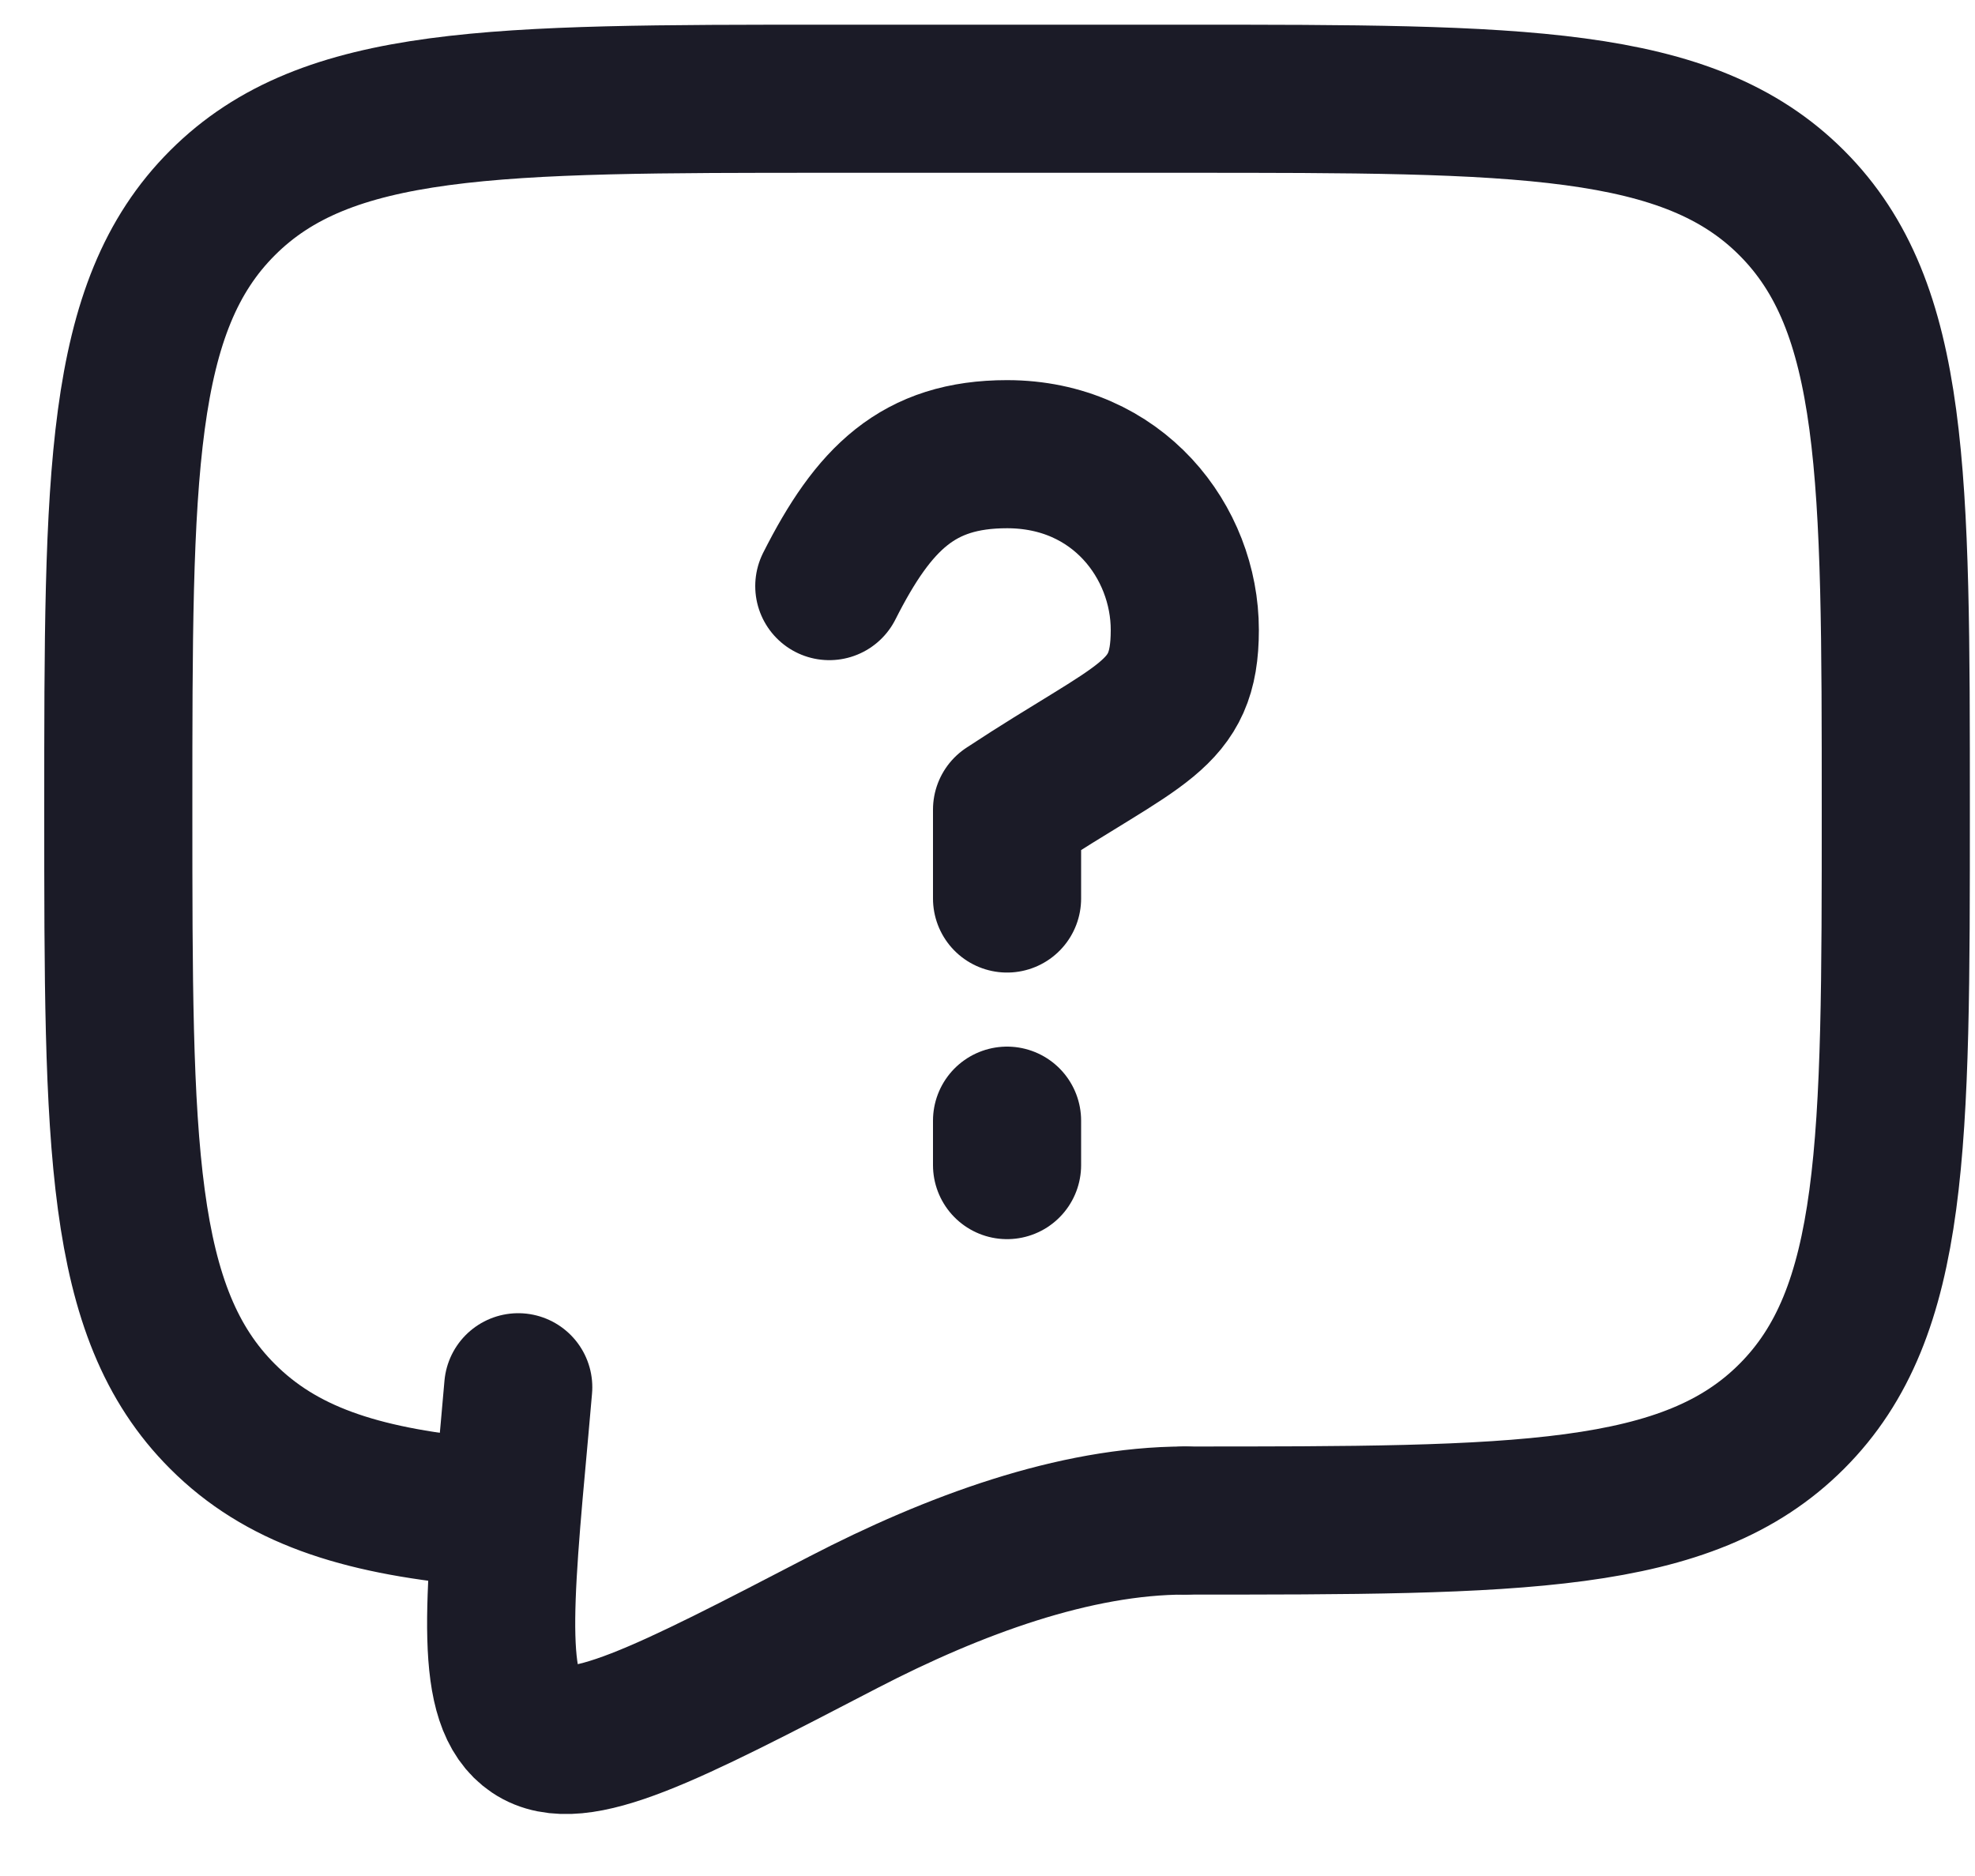
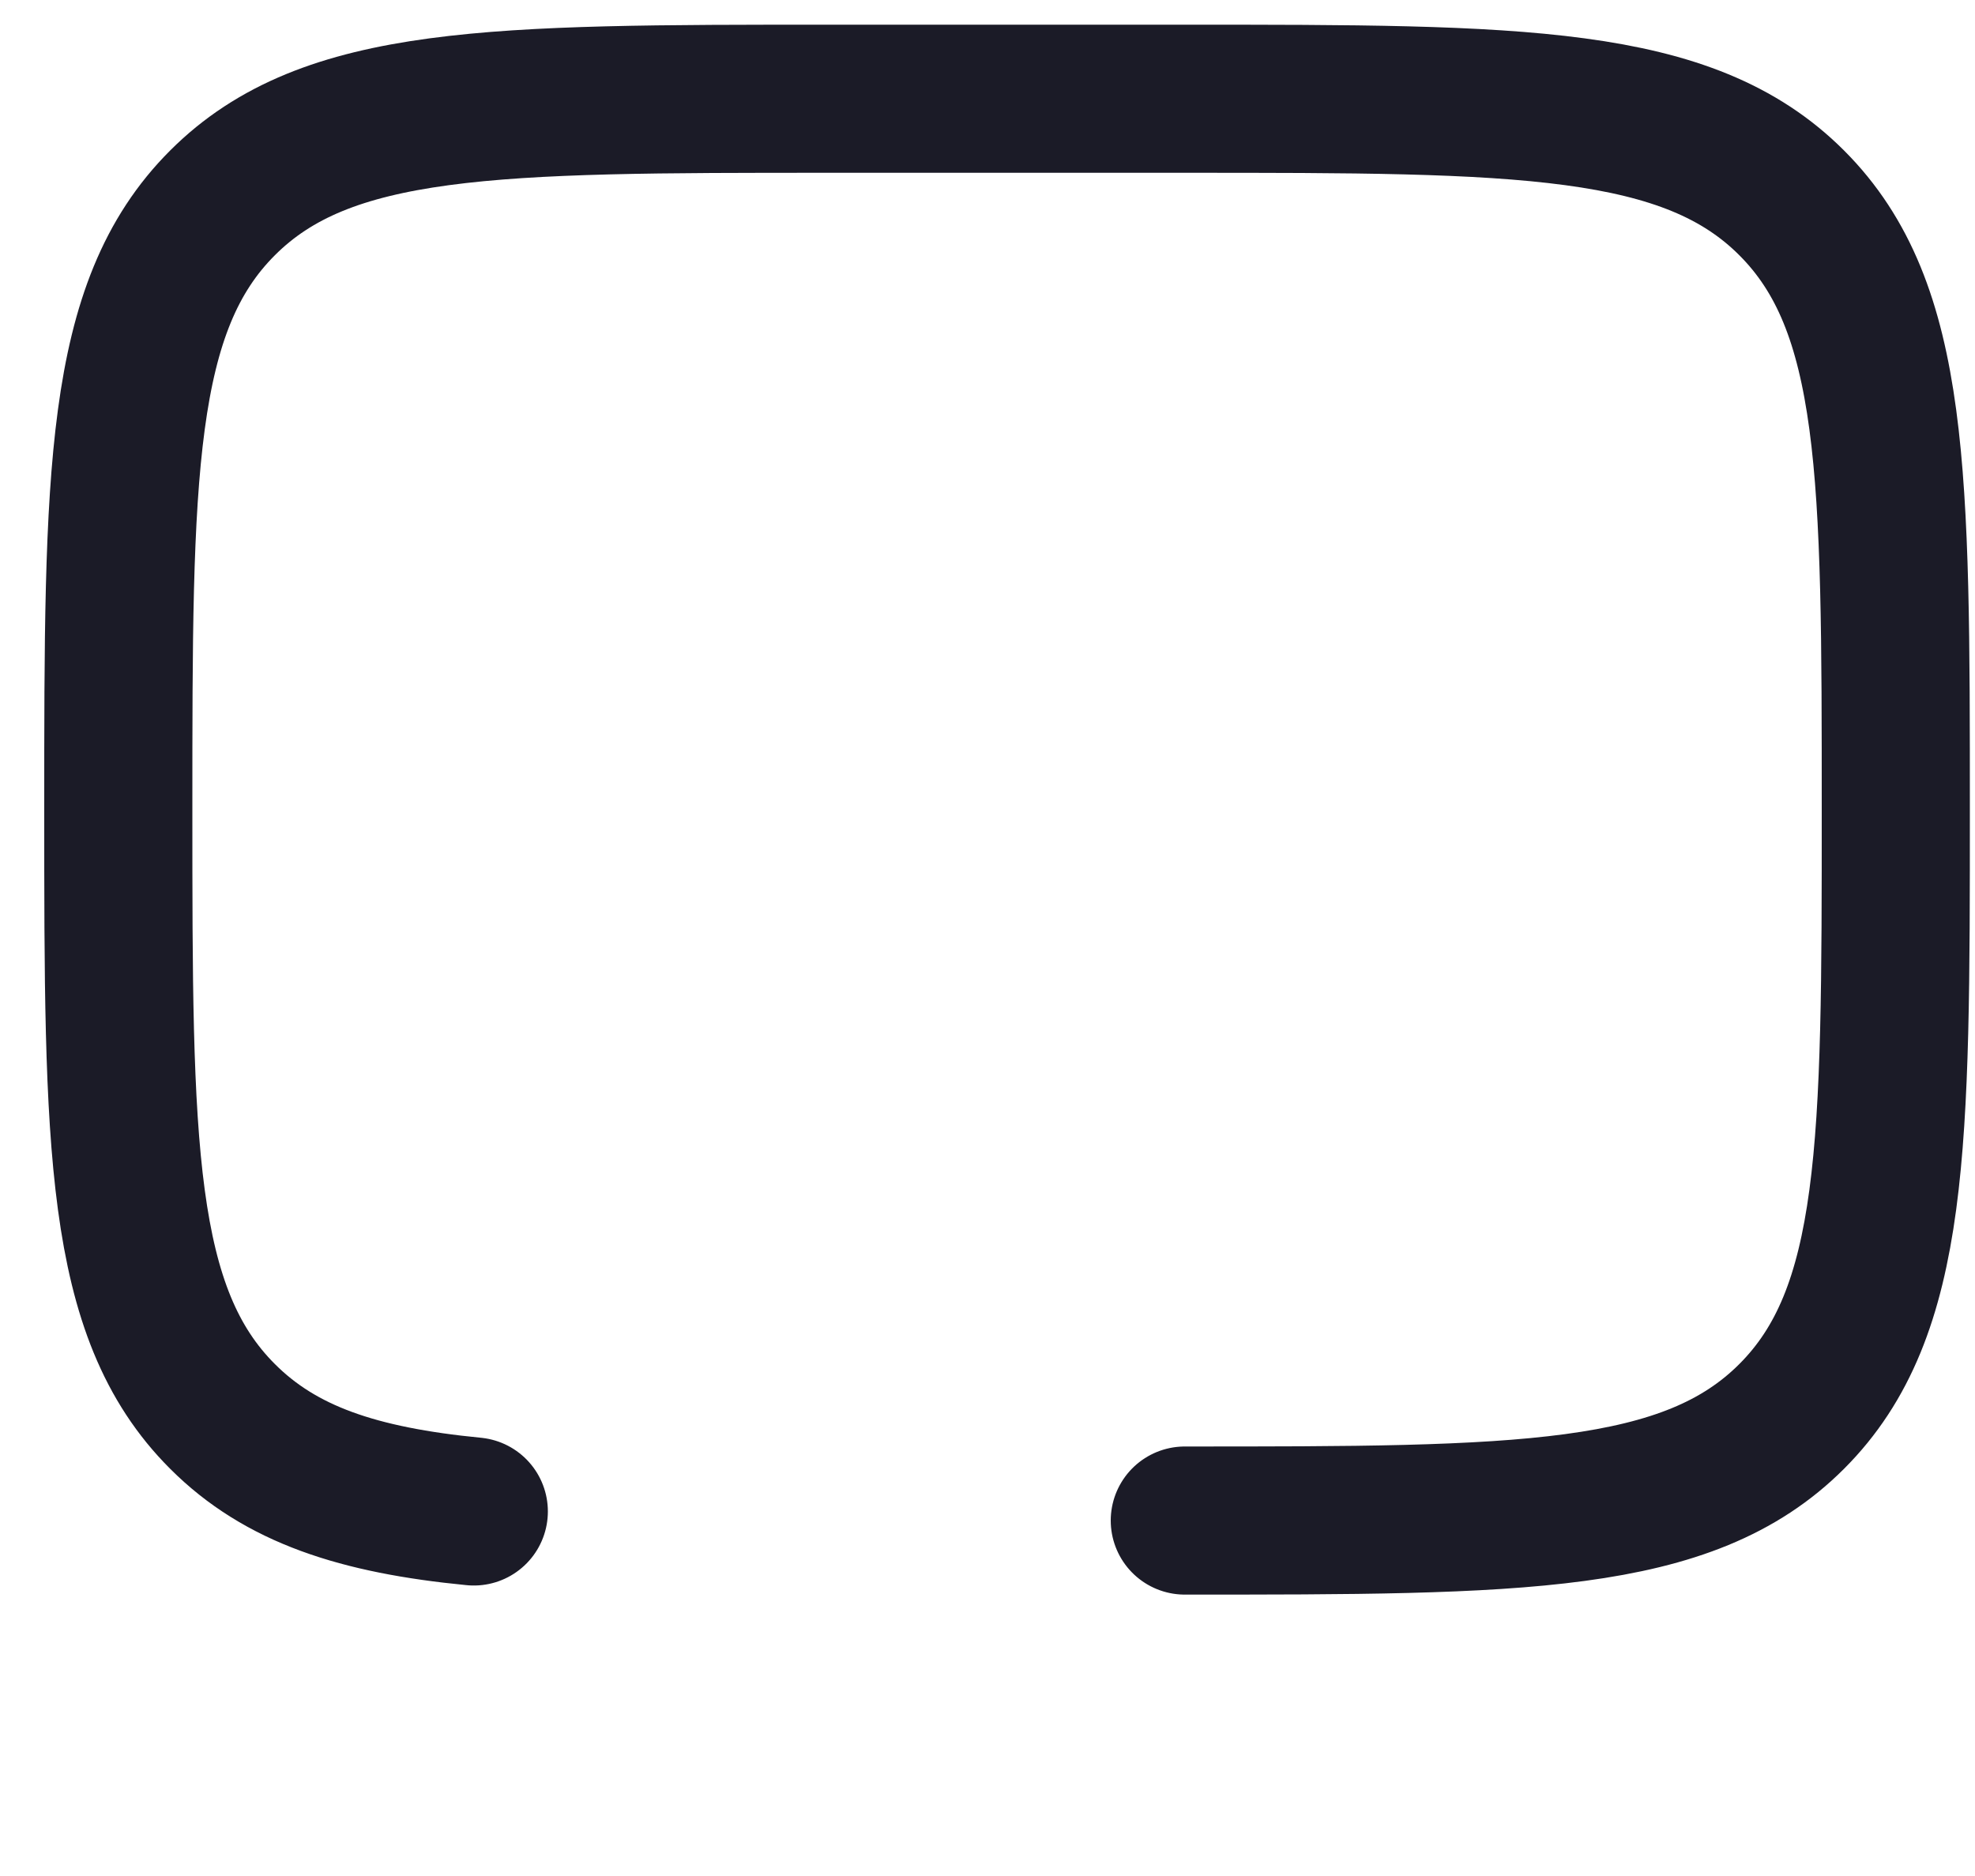
<svg xmlns="http://www.w3.org/2000/svg" width="20" height="19" viewBox="0 0 20 19" fill="none">
  <g id="Group 41000">
    <path id="Vector" d="M11.998 15.4C15.392 15.4 17.09 15.4 18.144 14.345C19.198 13.291 19.198 11.594 19.198 8.2C19.198 4.806 19.198 3.109 18.144 2.055C17.09 1 15.392 1 11.998 1H8.398C5.004 1 3.307 1 2.253 2.055C1.198 3.109 1.198 4.806 1.198 8.2C1.198 11.594 1.198 13.291 2.253 14.345C2.841 14.934 3.628 15.194 4.798 15.308" stroke="#1B1B27" stroke-width="1.5" stroke-linecap="round" stroke-linejoin="round" />
-     <path id="Vector_2" d="M8.398 5.936C8.848 5.045 9.298 4.6 10.198 4.6C11.32 4.6 11.998 5.49 11.998 6.38C11.998 7.27 11.548 7.31 10.198 8.2V9.1M10.198 11.35V11.8M11.998 15.4C10.886 15.4 9.66 15.85 8.541 16.43C6.743 17.364 5.844 17.831 5.401 17.533C4.959 17.236 5.042 16.314 5.211 14.469L5.248 14.05" stroke="#1B1B27" stroke-width="1.5" stroke-linecap="round" stroke-linejoin="round" />
  </g>
</svg>